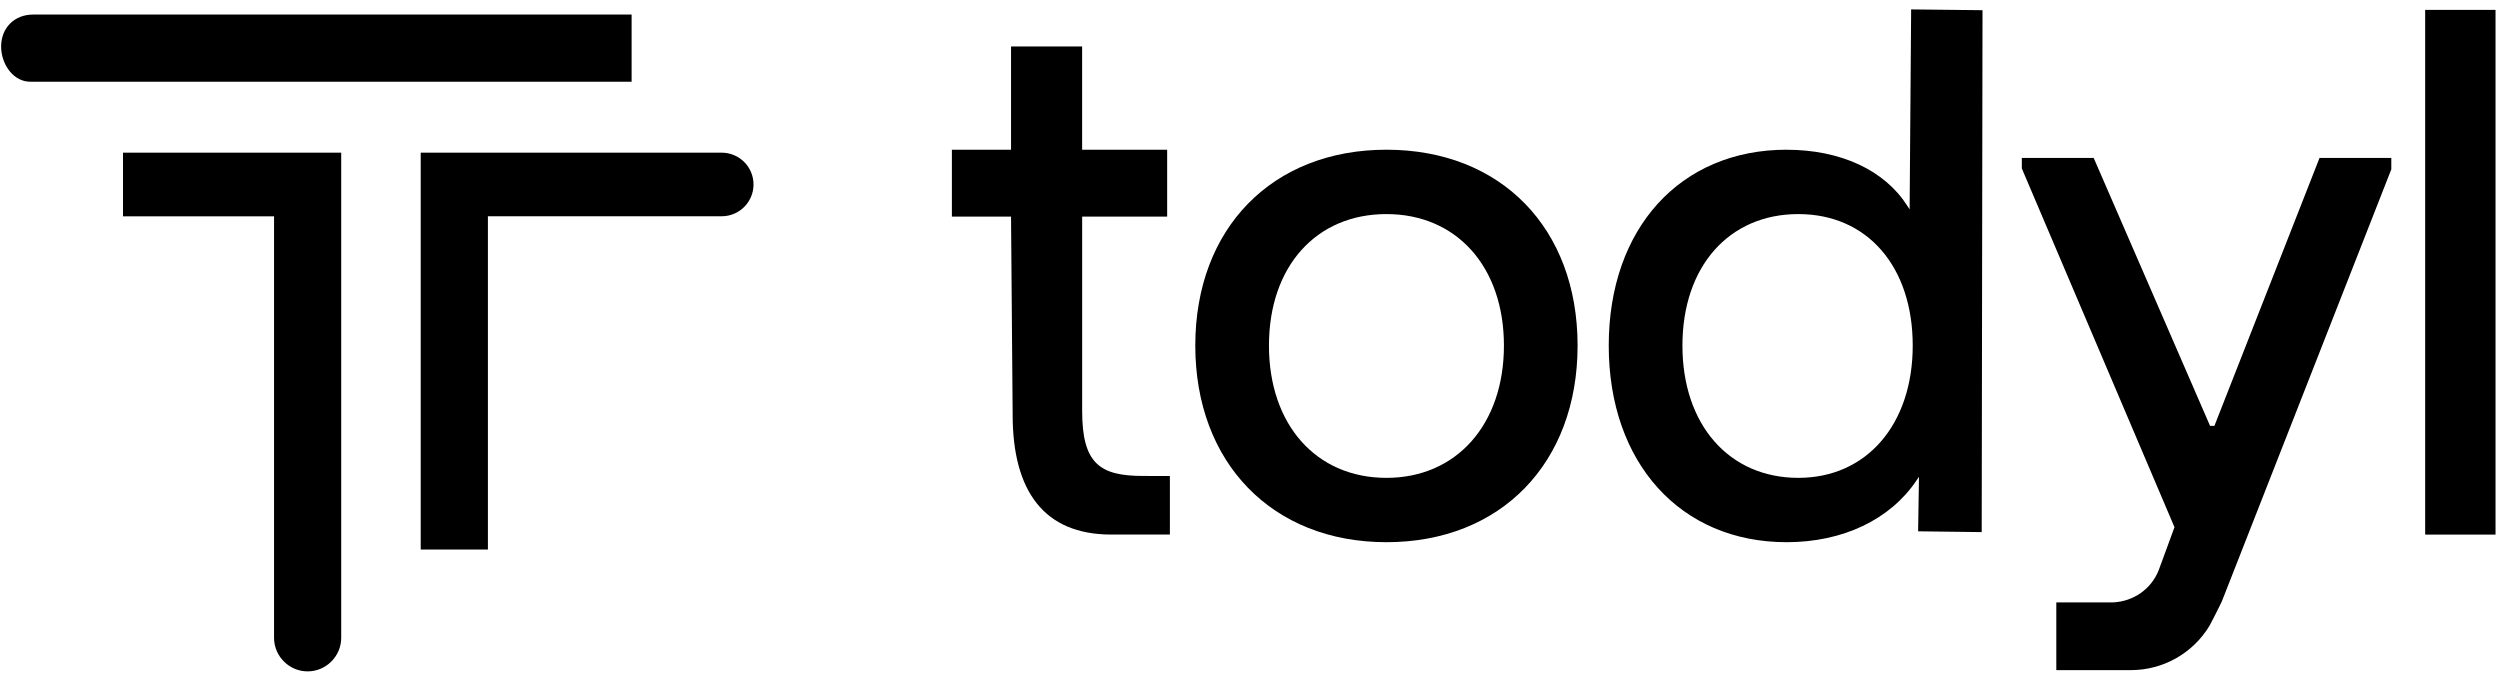
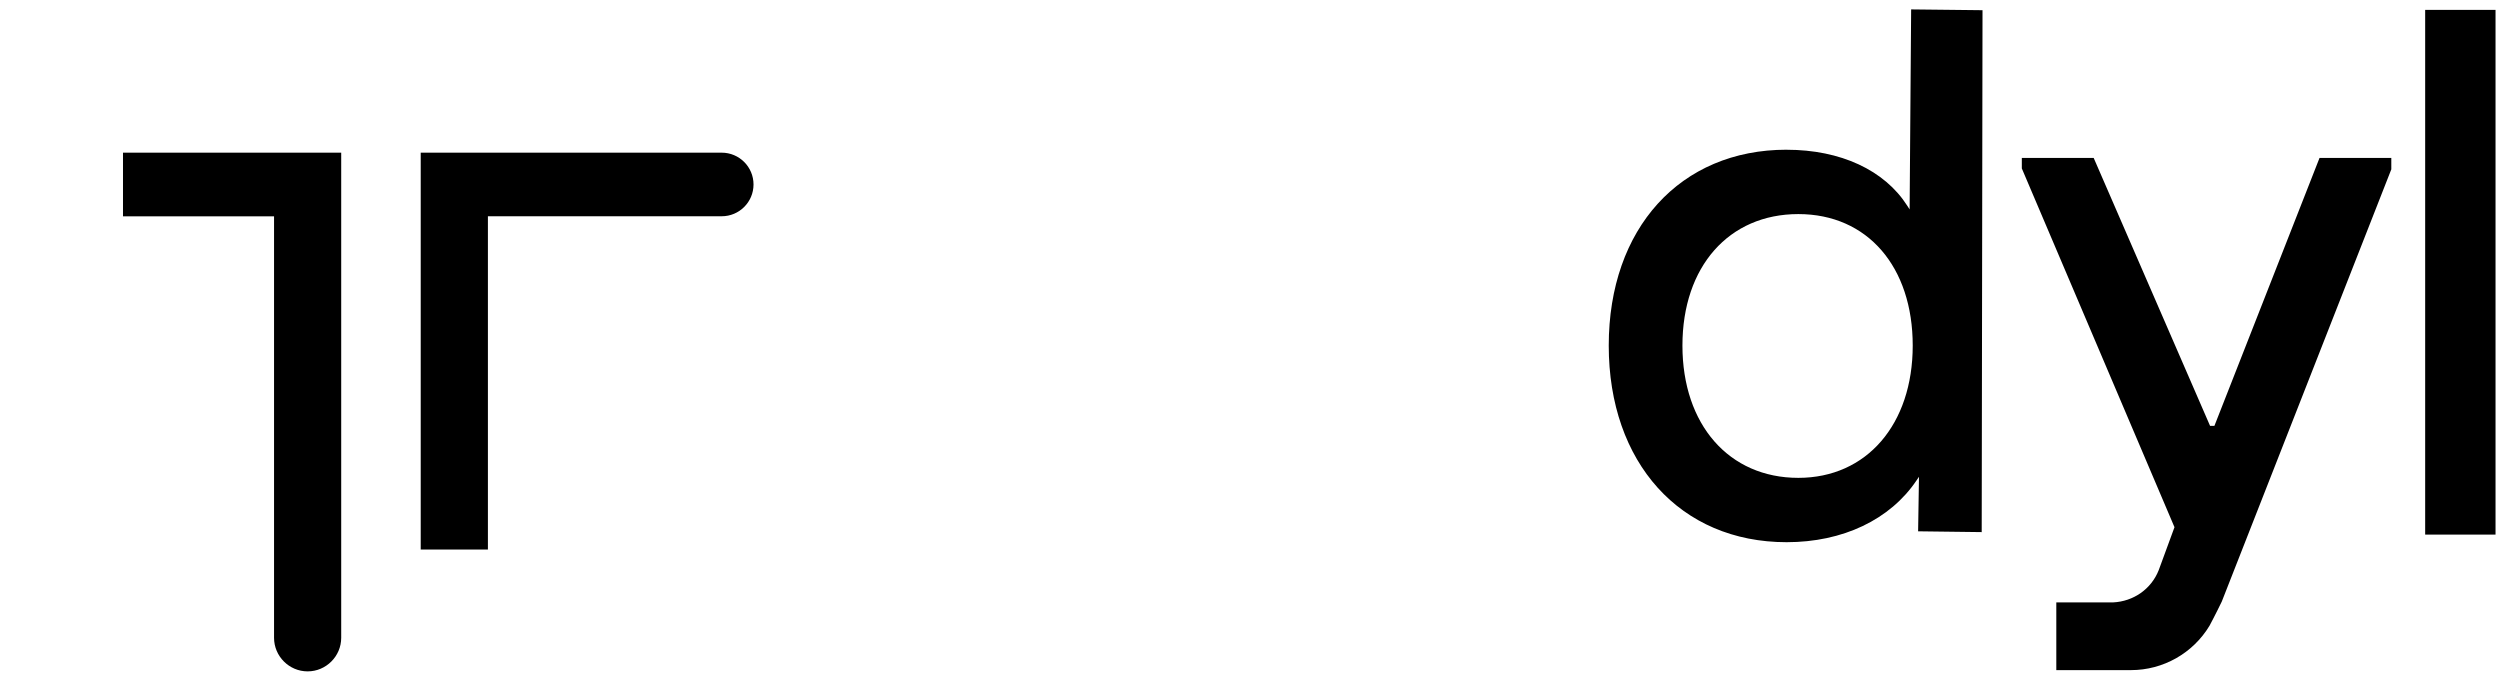
<svg xmlns="http://www.w3.org/2000/svg" fill="none" height="40" viewBox="0 0 147 40" width="147">
  <path d="M7.232 8.977V12.72H16.114V37.502C16.114 38.588 17.003 39.477 18.088 39.477C19.174 39.477 20.063 38.588 20.063 37.502V8.977H7.232Z" fill="currentColor" />
  <path d="M24.736 8.977H42.437C43.469 8.977 44.307 9.815 44.307 10.847C44.307 11.879 43.469 12.716 42.437 12.716H28.689V32.311H24.738V8.977H24.736Z" fill="currentColor" />
-   <path d="M37.139 0.856H1.945C0.847 0.856 0.066 1.639 0.066 2.736C0.066 3.782 0.797 4.847 1.843 4.805H37.139V0.856Z" fill="currentColor" />
  <path d="M146.737 0.581H142.6V31.434H146.737V0.581Z" fill="currentColor" />
-   <path d="M81.523 8.803C74.8 8.803 70.283 13.431 70.283 20.32C70.283 27.209 74.8 31.881 81.523 31.881C88.245 31.881 92.762 27.235 92.762 20.32C92.762 13.405 88.245 8.803 81.523 8.803ZM81.523 28.098C77.391 28.098 74.615 24.973 74.615 20.32C74.615 15.667 77.391 12.588 81.523 12.588C85.655 12.588 88.431 15.696 88.431 20.32C88.431 24.944 85.655 28.098 81.523 28.098Z" fill="currentColor" />
  <path d="M105.054 8.803C98.796 8.803 94.594 13.43 94.594 20.32C94.594 27.209 98.798 31.881 105.054 31.881C108.353 31.881 111.137 30.558 112.69 28.251L112.836 28.035L112.785 31.241L116.524 31.288L116.572 0.6L112.375 0.553L112.286 12.314L112.145 12.094C110.81 10.004 108.226 8.805 105.054 8.805V8.803ZM105.742 28.098C101.665 28.098 98.927 24.973 98.927 20.32C98.927 15.667 101.665 12.588 105.742 12.588C109.819 12.588 112.468 15.696 112.468 20.32C112.468 24.944 109.766 28.098 105.742 28.098Z" fill="currentColor" />
  <path d="M140.61 9.285H136.389L130.207 25.041H129.952L123.108 9.285H118.883V9.904L127.86 31L126.933 33.524C126.496 34.638 125.444 35.366 124.248 35.421H120.911V39.403H125.301C127.191 39.403 128.944 38.412 129.919 36.794C129.919 36.794 130.282 36.118 130.64 35.373L140.609 9.956V9.283L140.61 9.285Z" fill="currentColor" />
-   <path d="M63.629 2.731H59.449V8.803H55.971V12.737H59.449L59.544 24.39C59.544 28.874 61.388 31.432 65.337 31.432H68.789V27.99L67.209 27.986C64.661 27.986 63.631 27.248 63.631 24.169V12.737H68.629V8.803H63.629V2.731Z" fill="currentColor" />
</svg>